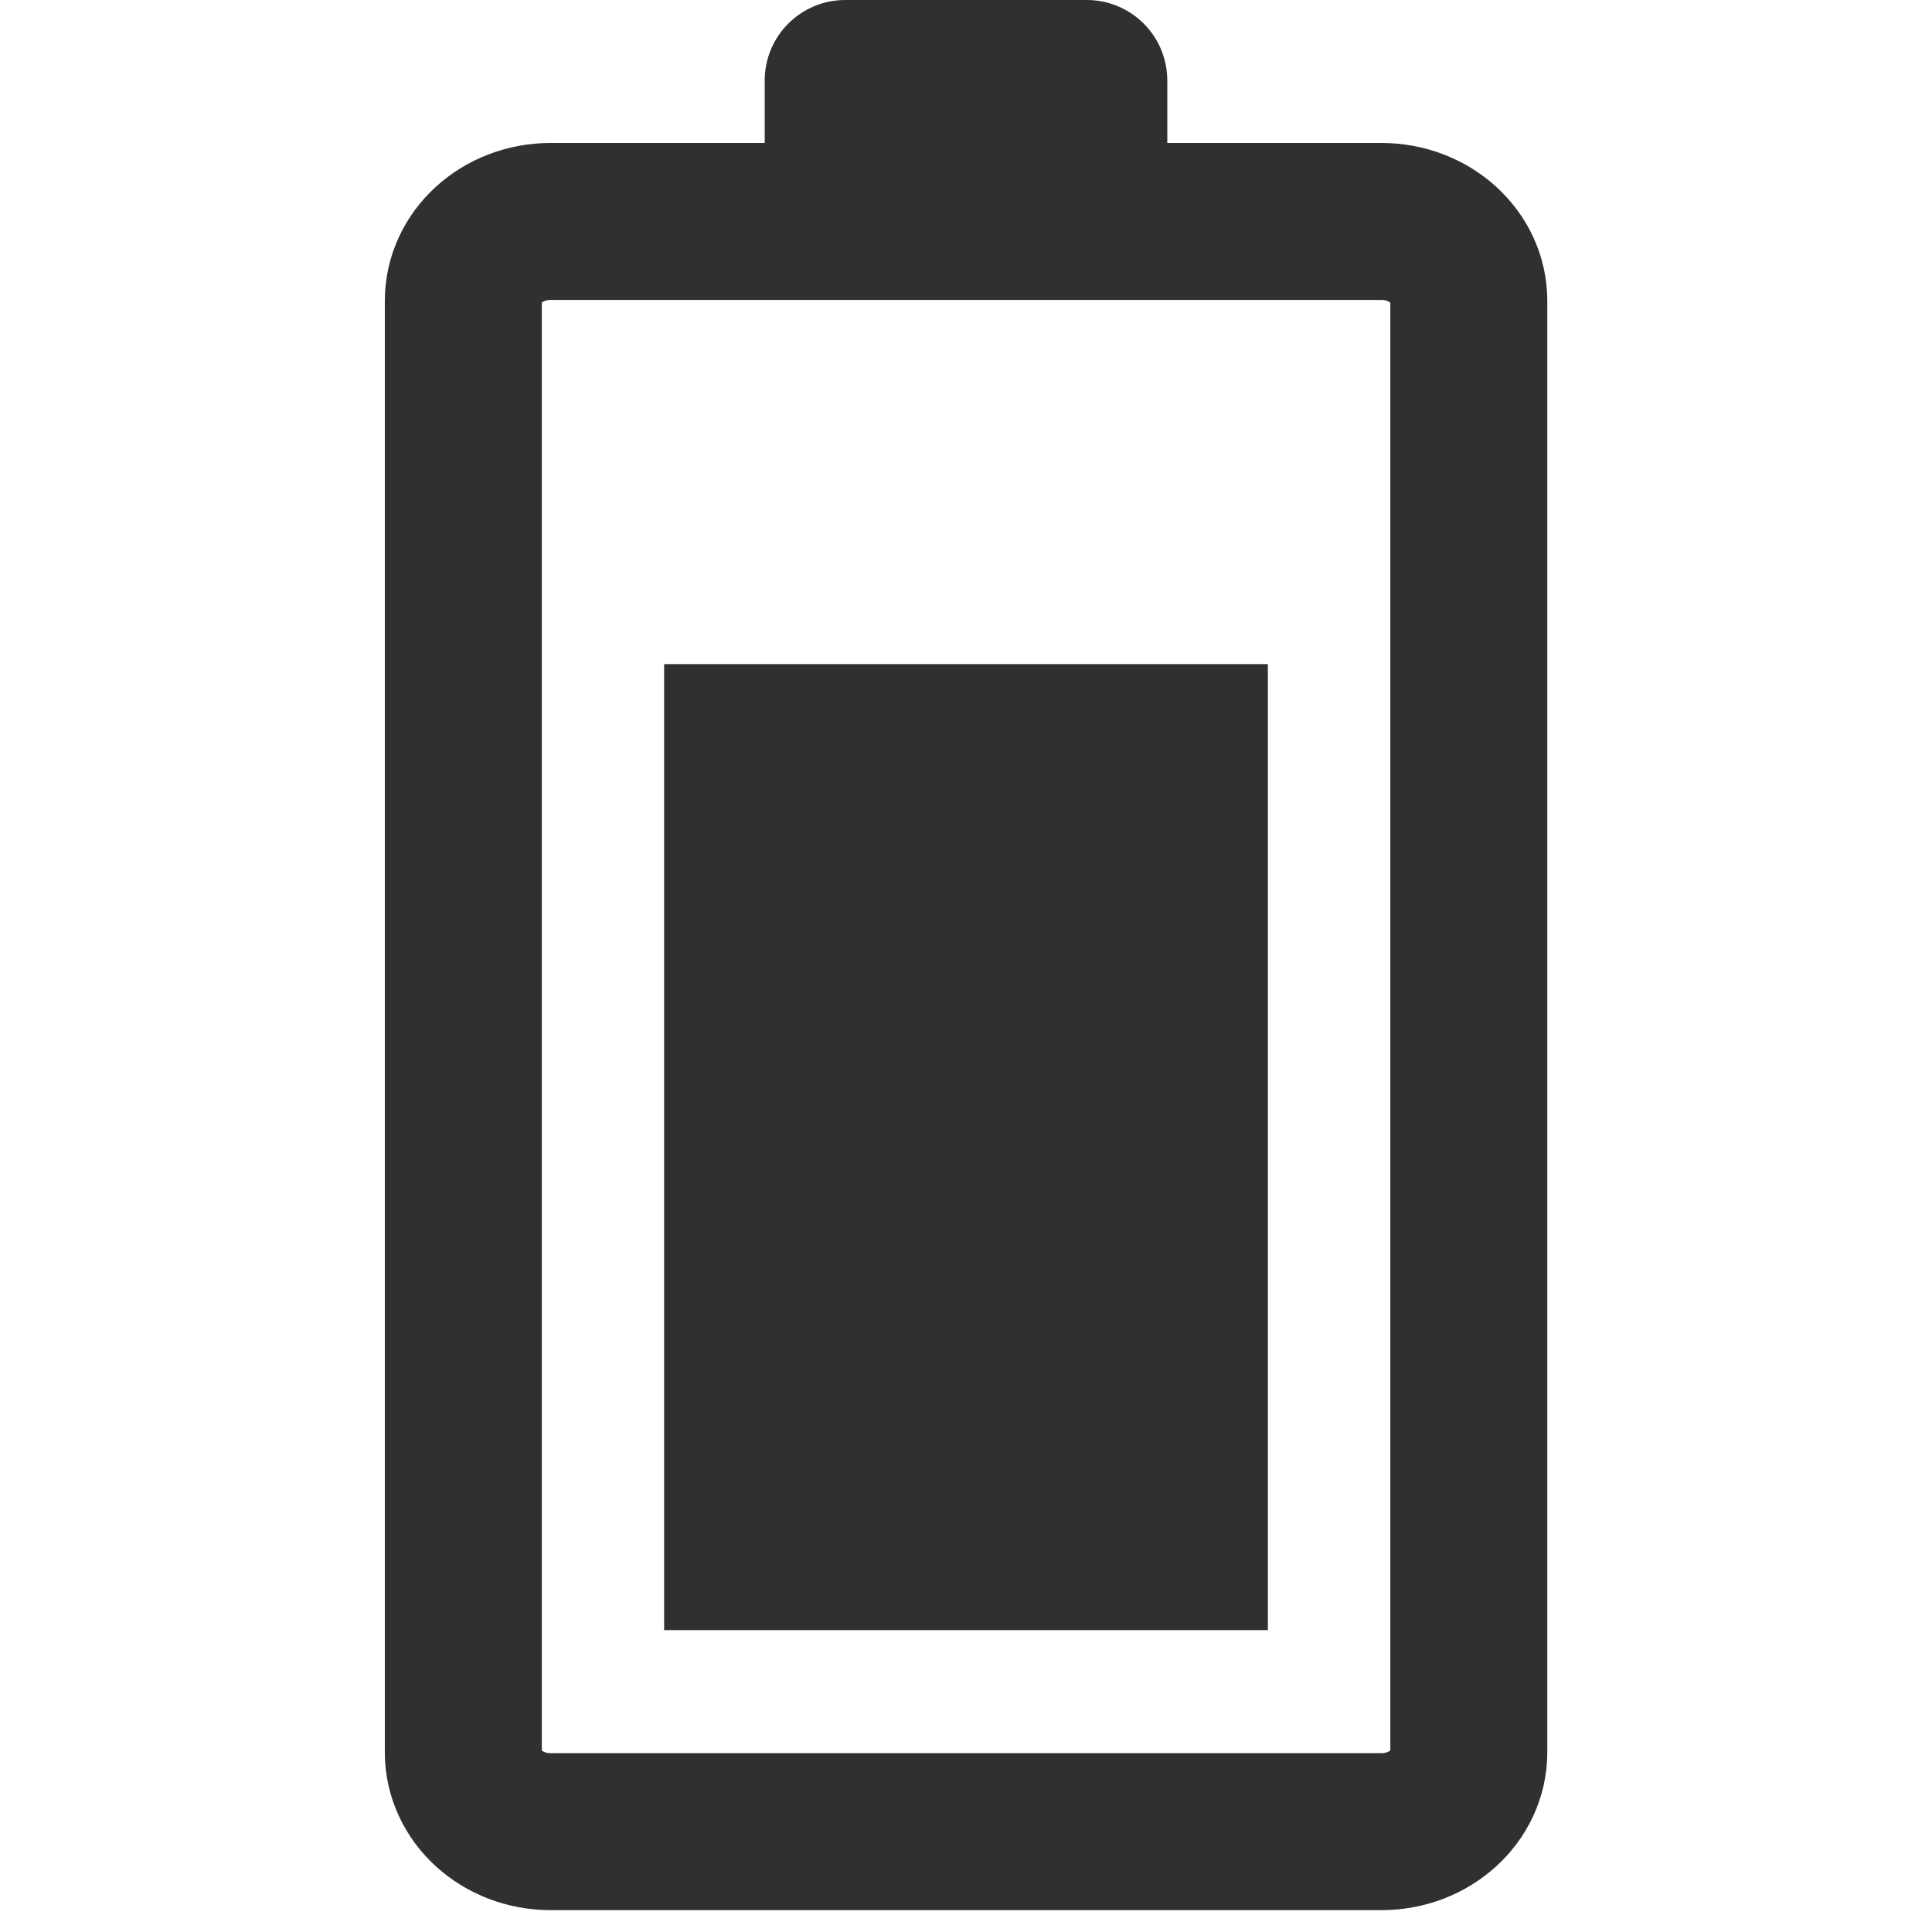
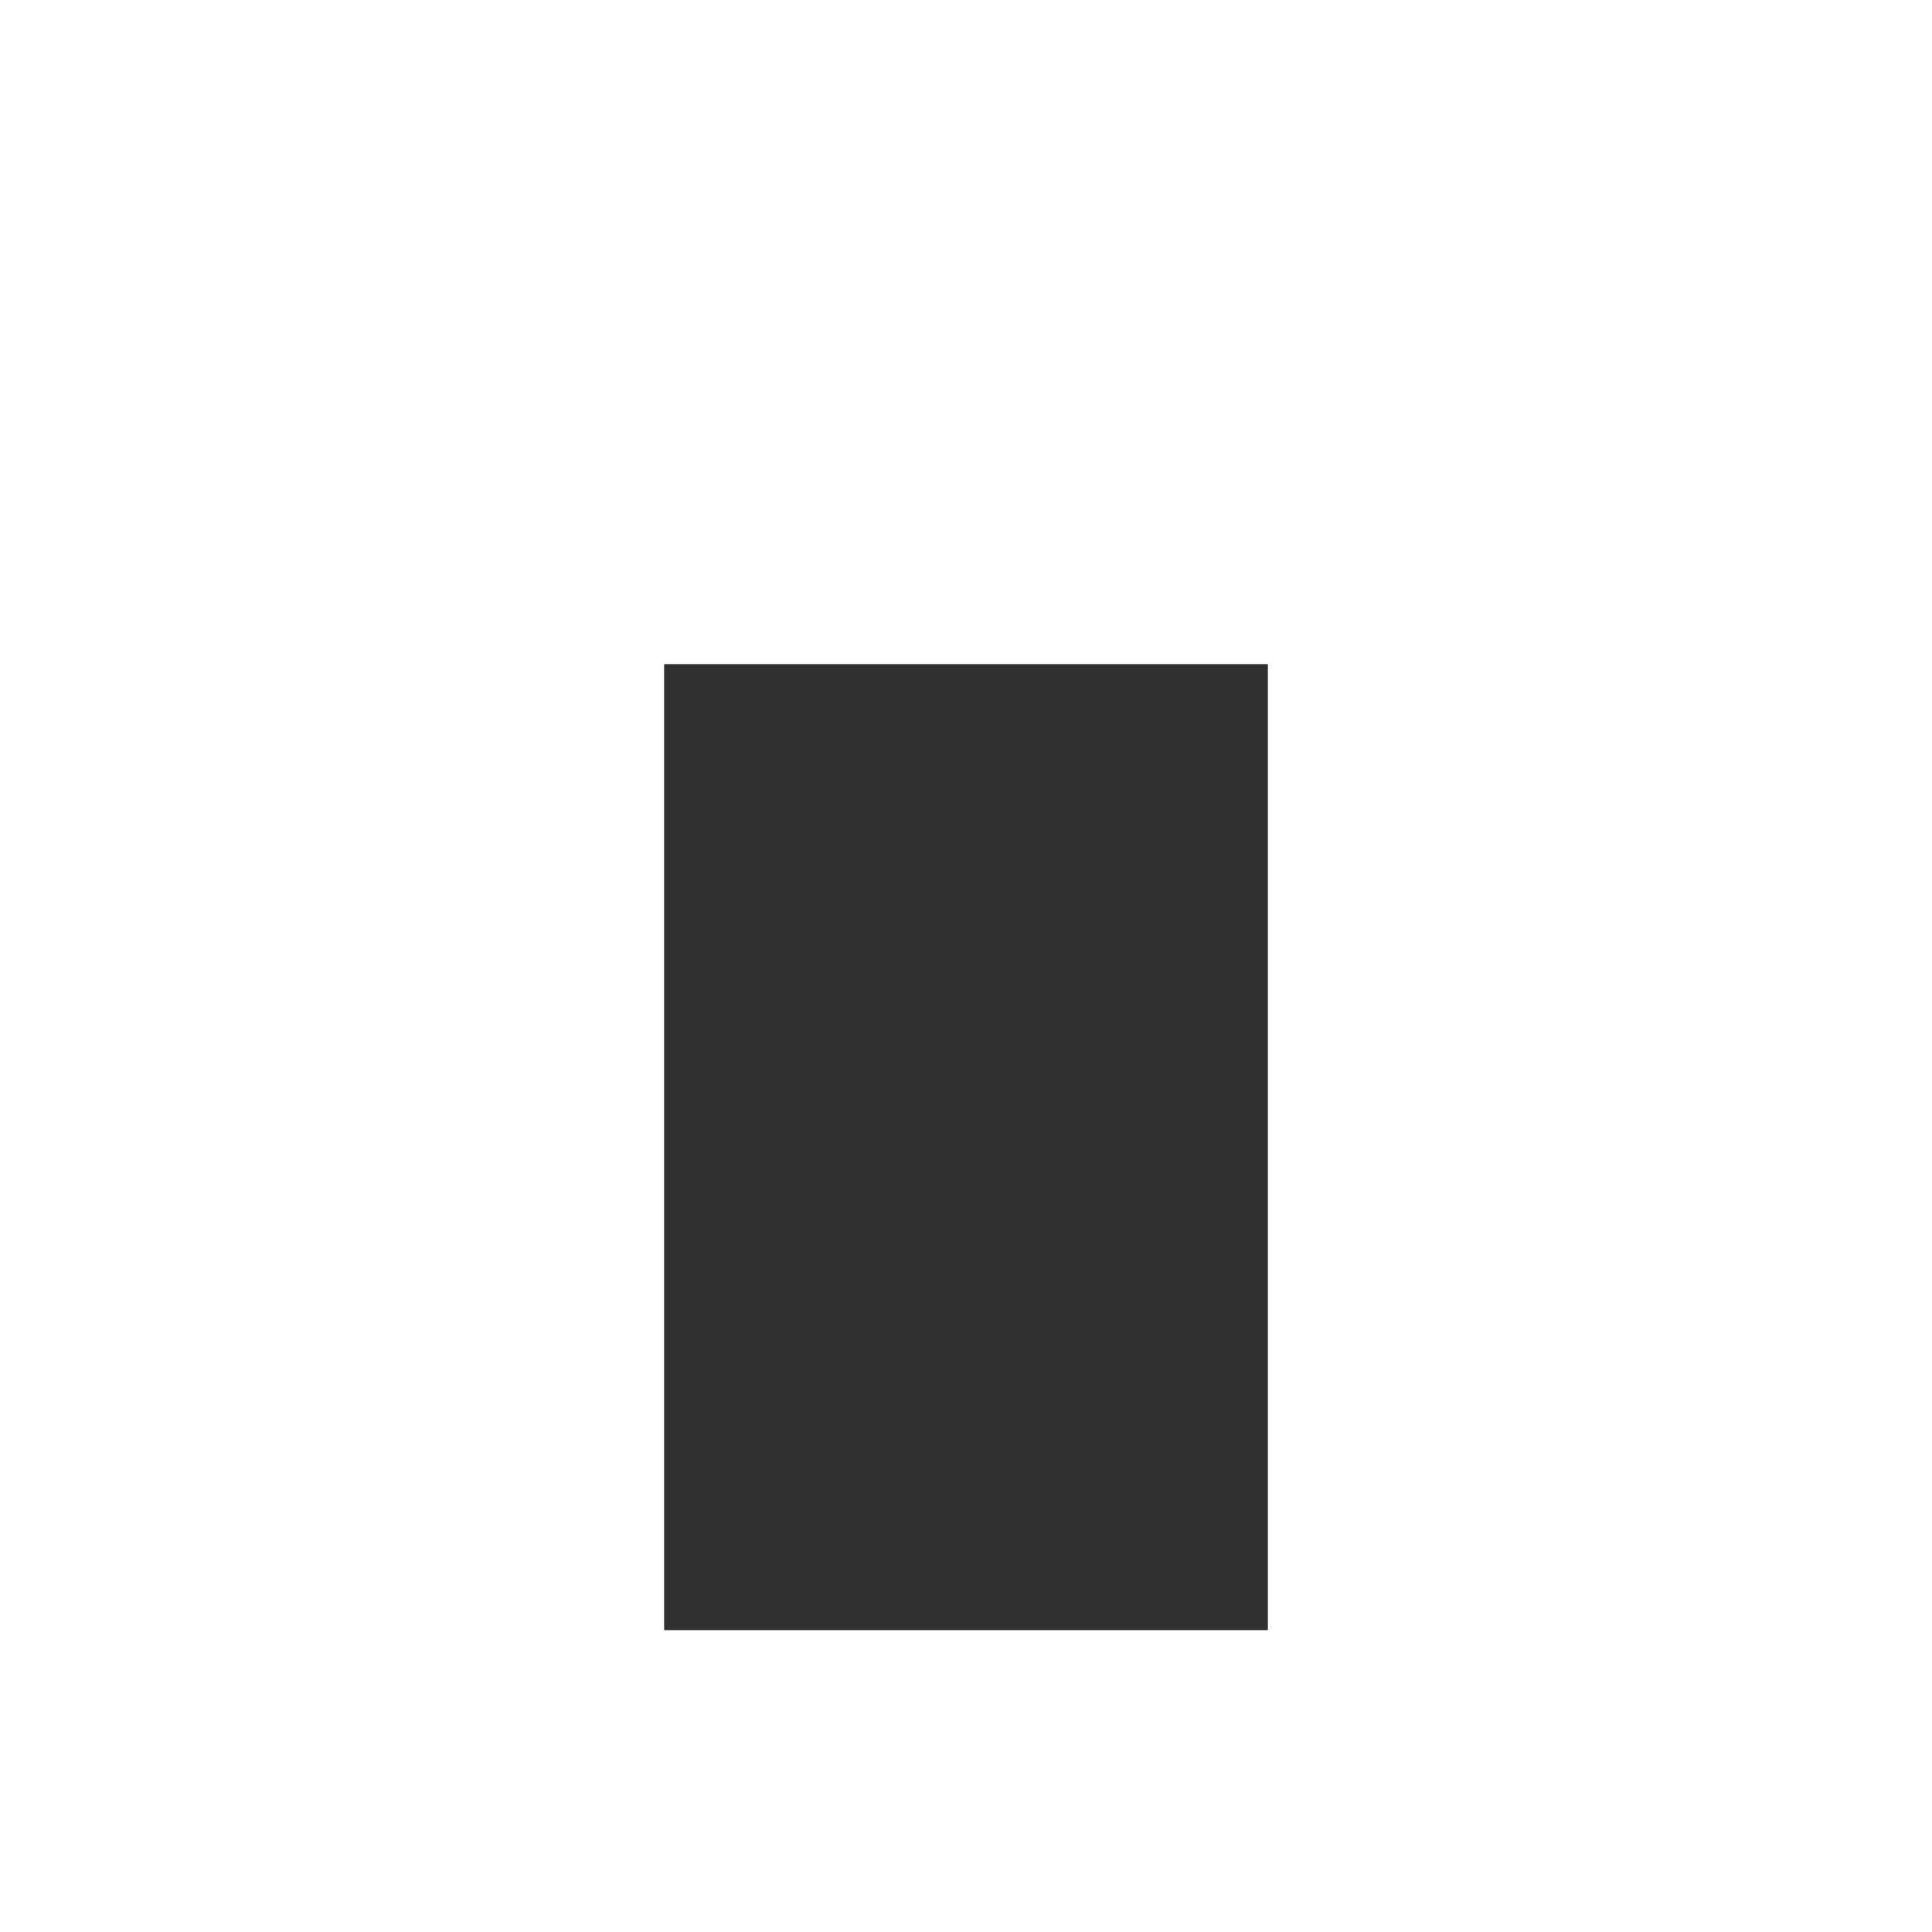
<svg xmlns="http://www.w3.org/2000/svg" width="16" height="16" viewBox="0 0 16 16" fill="none">
-   <path d="M4.56 1.834C4.16 1.834 3.837 2.128 3.837 2.491L3.837 14.512C3.837 14.875 4.16 15.169 4.56 15.169L11.441 15.169C11.84 15.169 12.164 14.875 12.164 14.512V2.491C12.164 2.128 11.84 1.834 11.441 1.834L4.56 1.834Z" stroke="#303030" stroke-width="1.3" />
-   <path d="M7 8.74227e-08C6.632 1.03517e-07 6.333 0.298 6.333 0.667L6.333 1.333L9.667 1.333V0.667C9.667 0.298 9.368 -1.60941e-08 9 0L7 8.74227e-08Z" fill="#303030" />
  <path d="M5.5 5.5H10.5V13.5H5.5V5.5Z" fill="#303030" />
</svg>